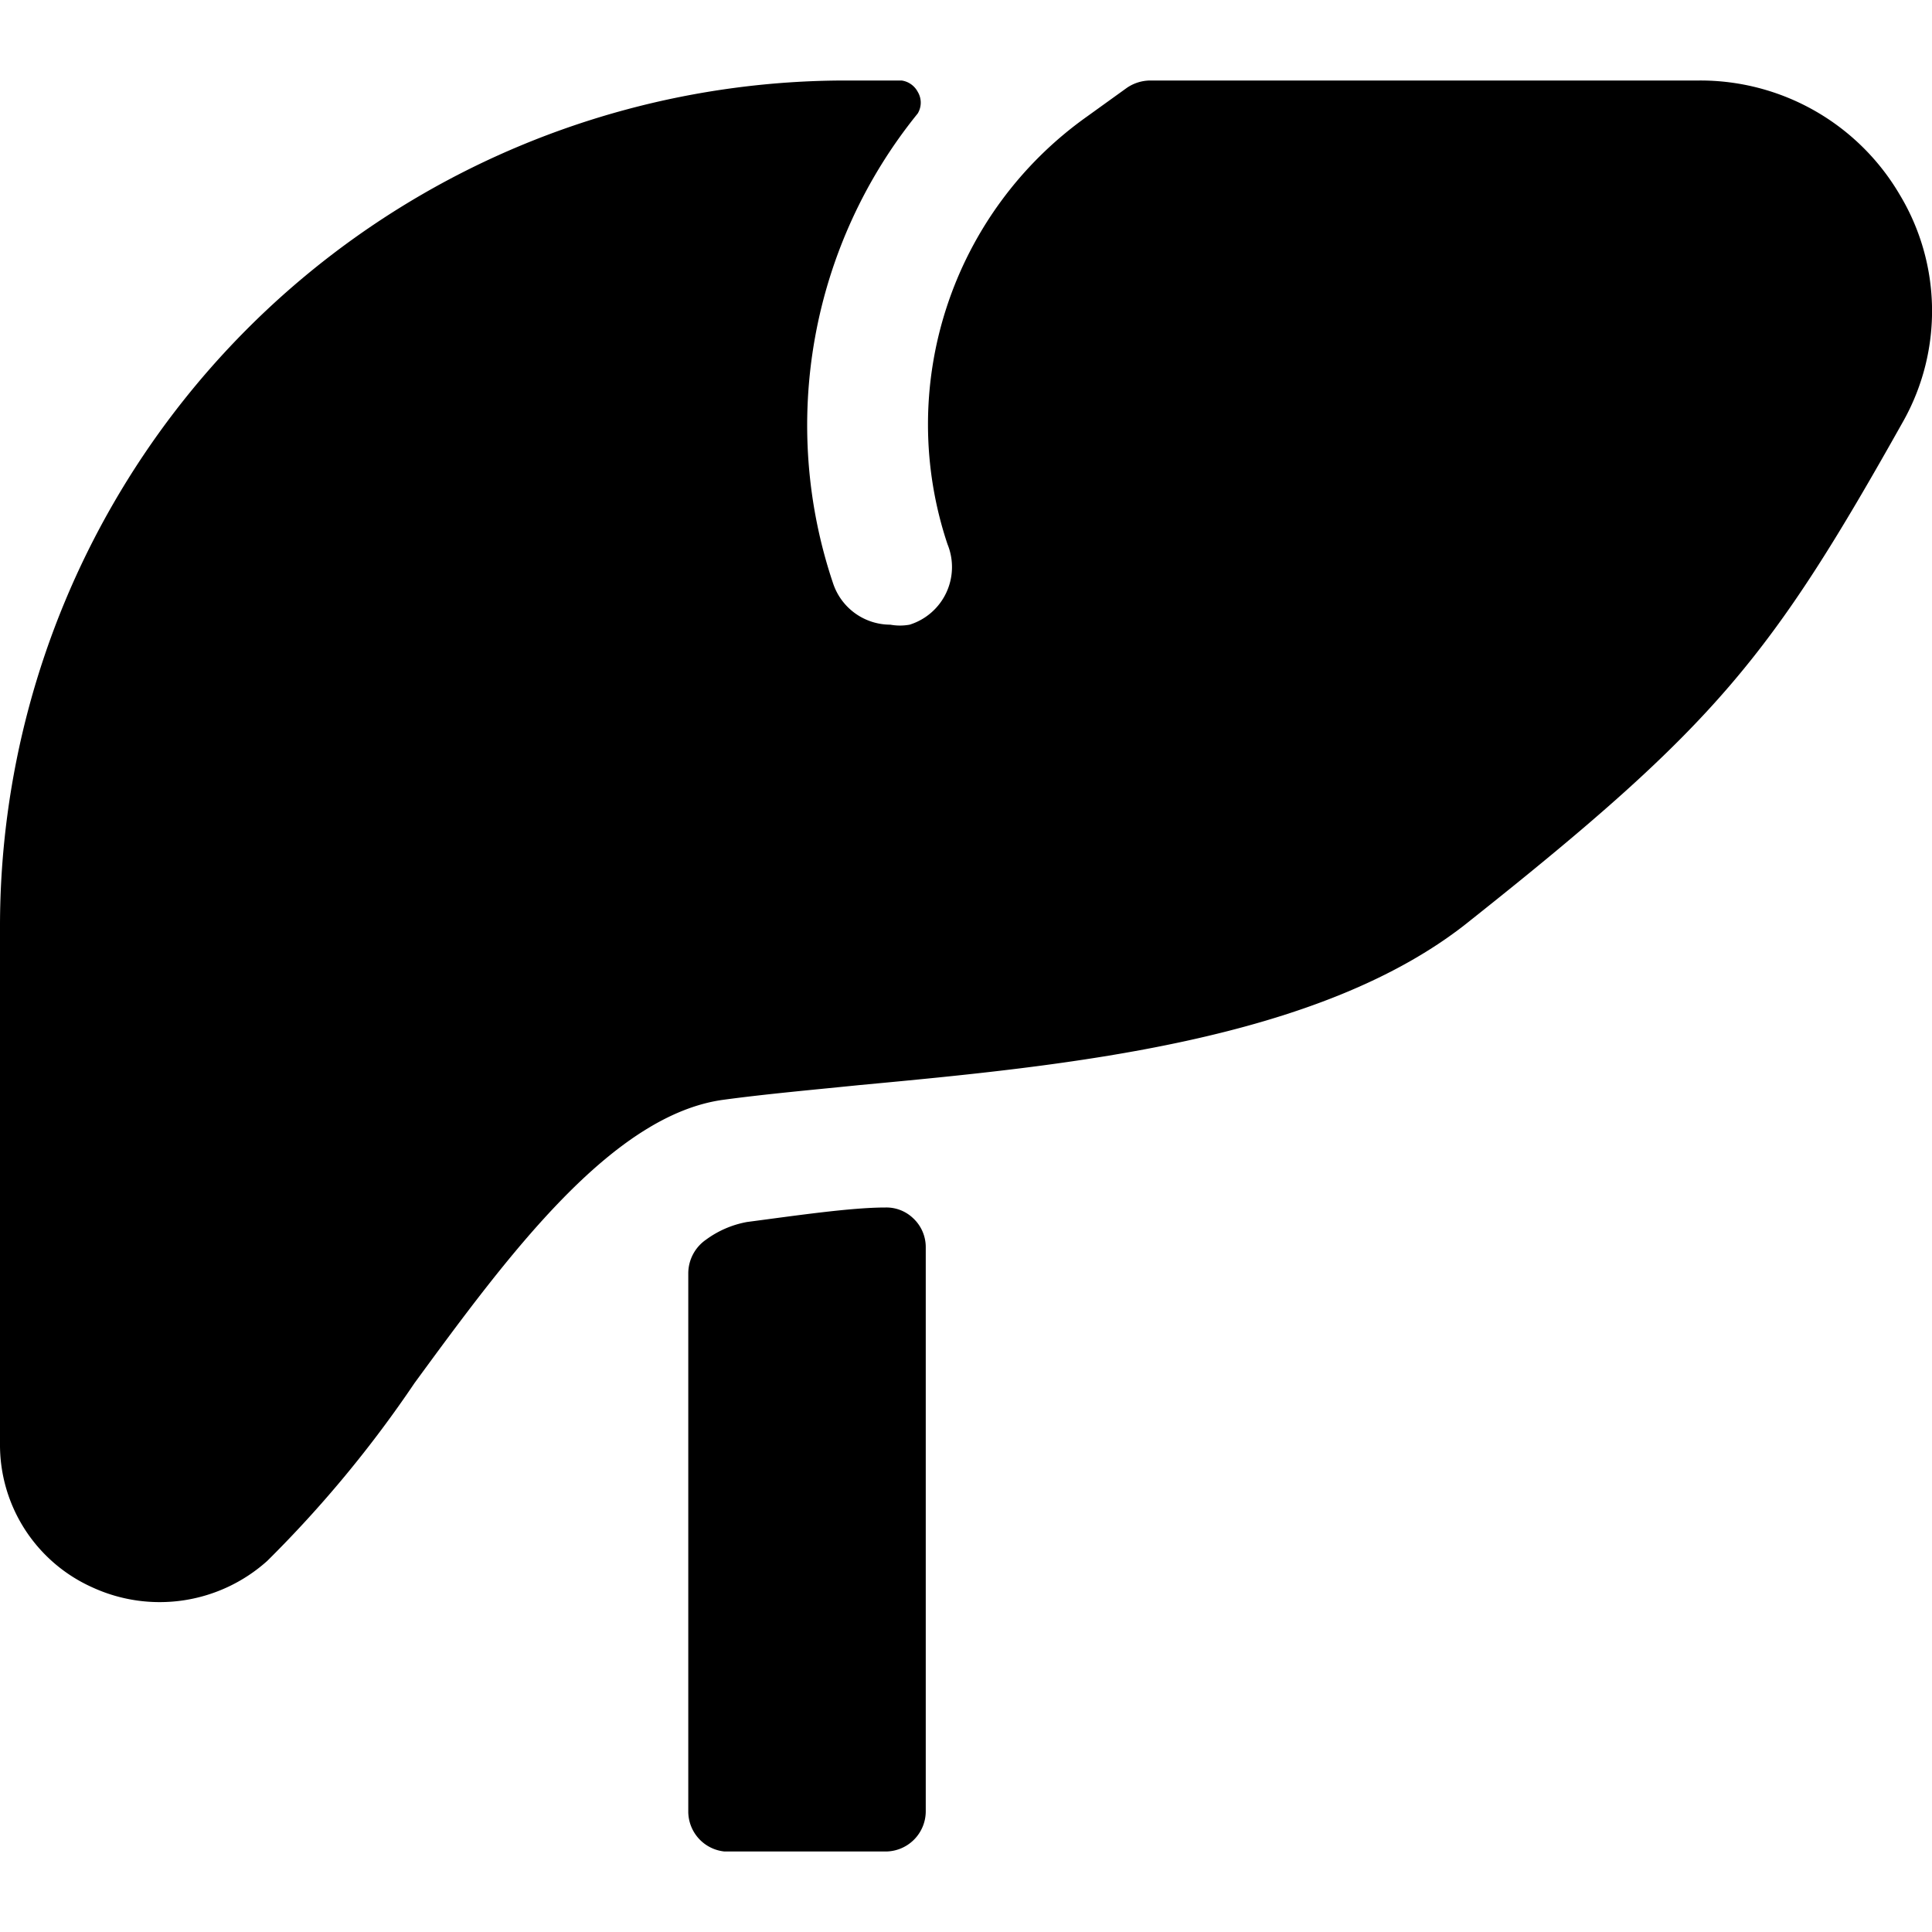
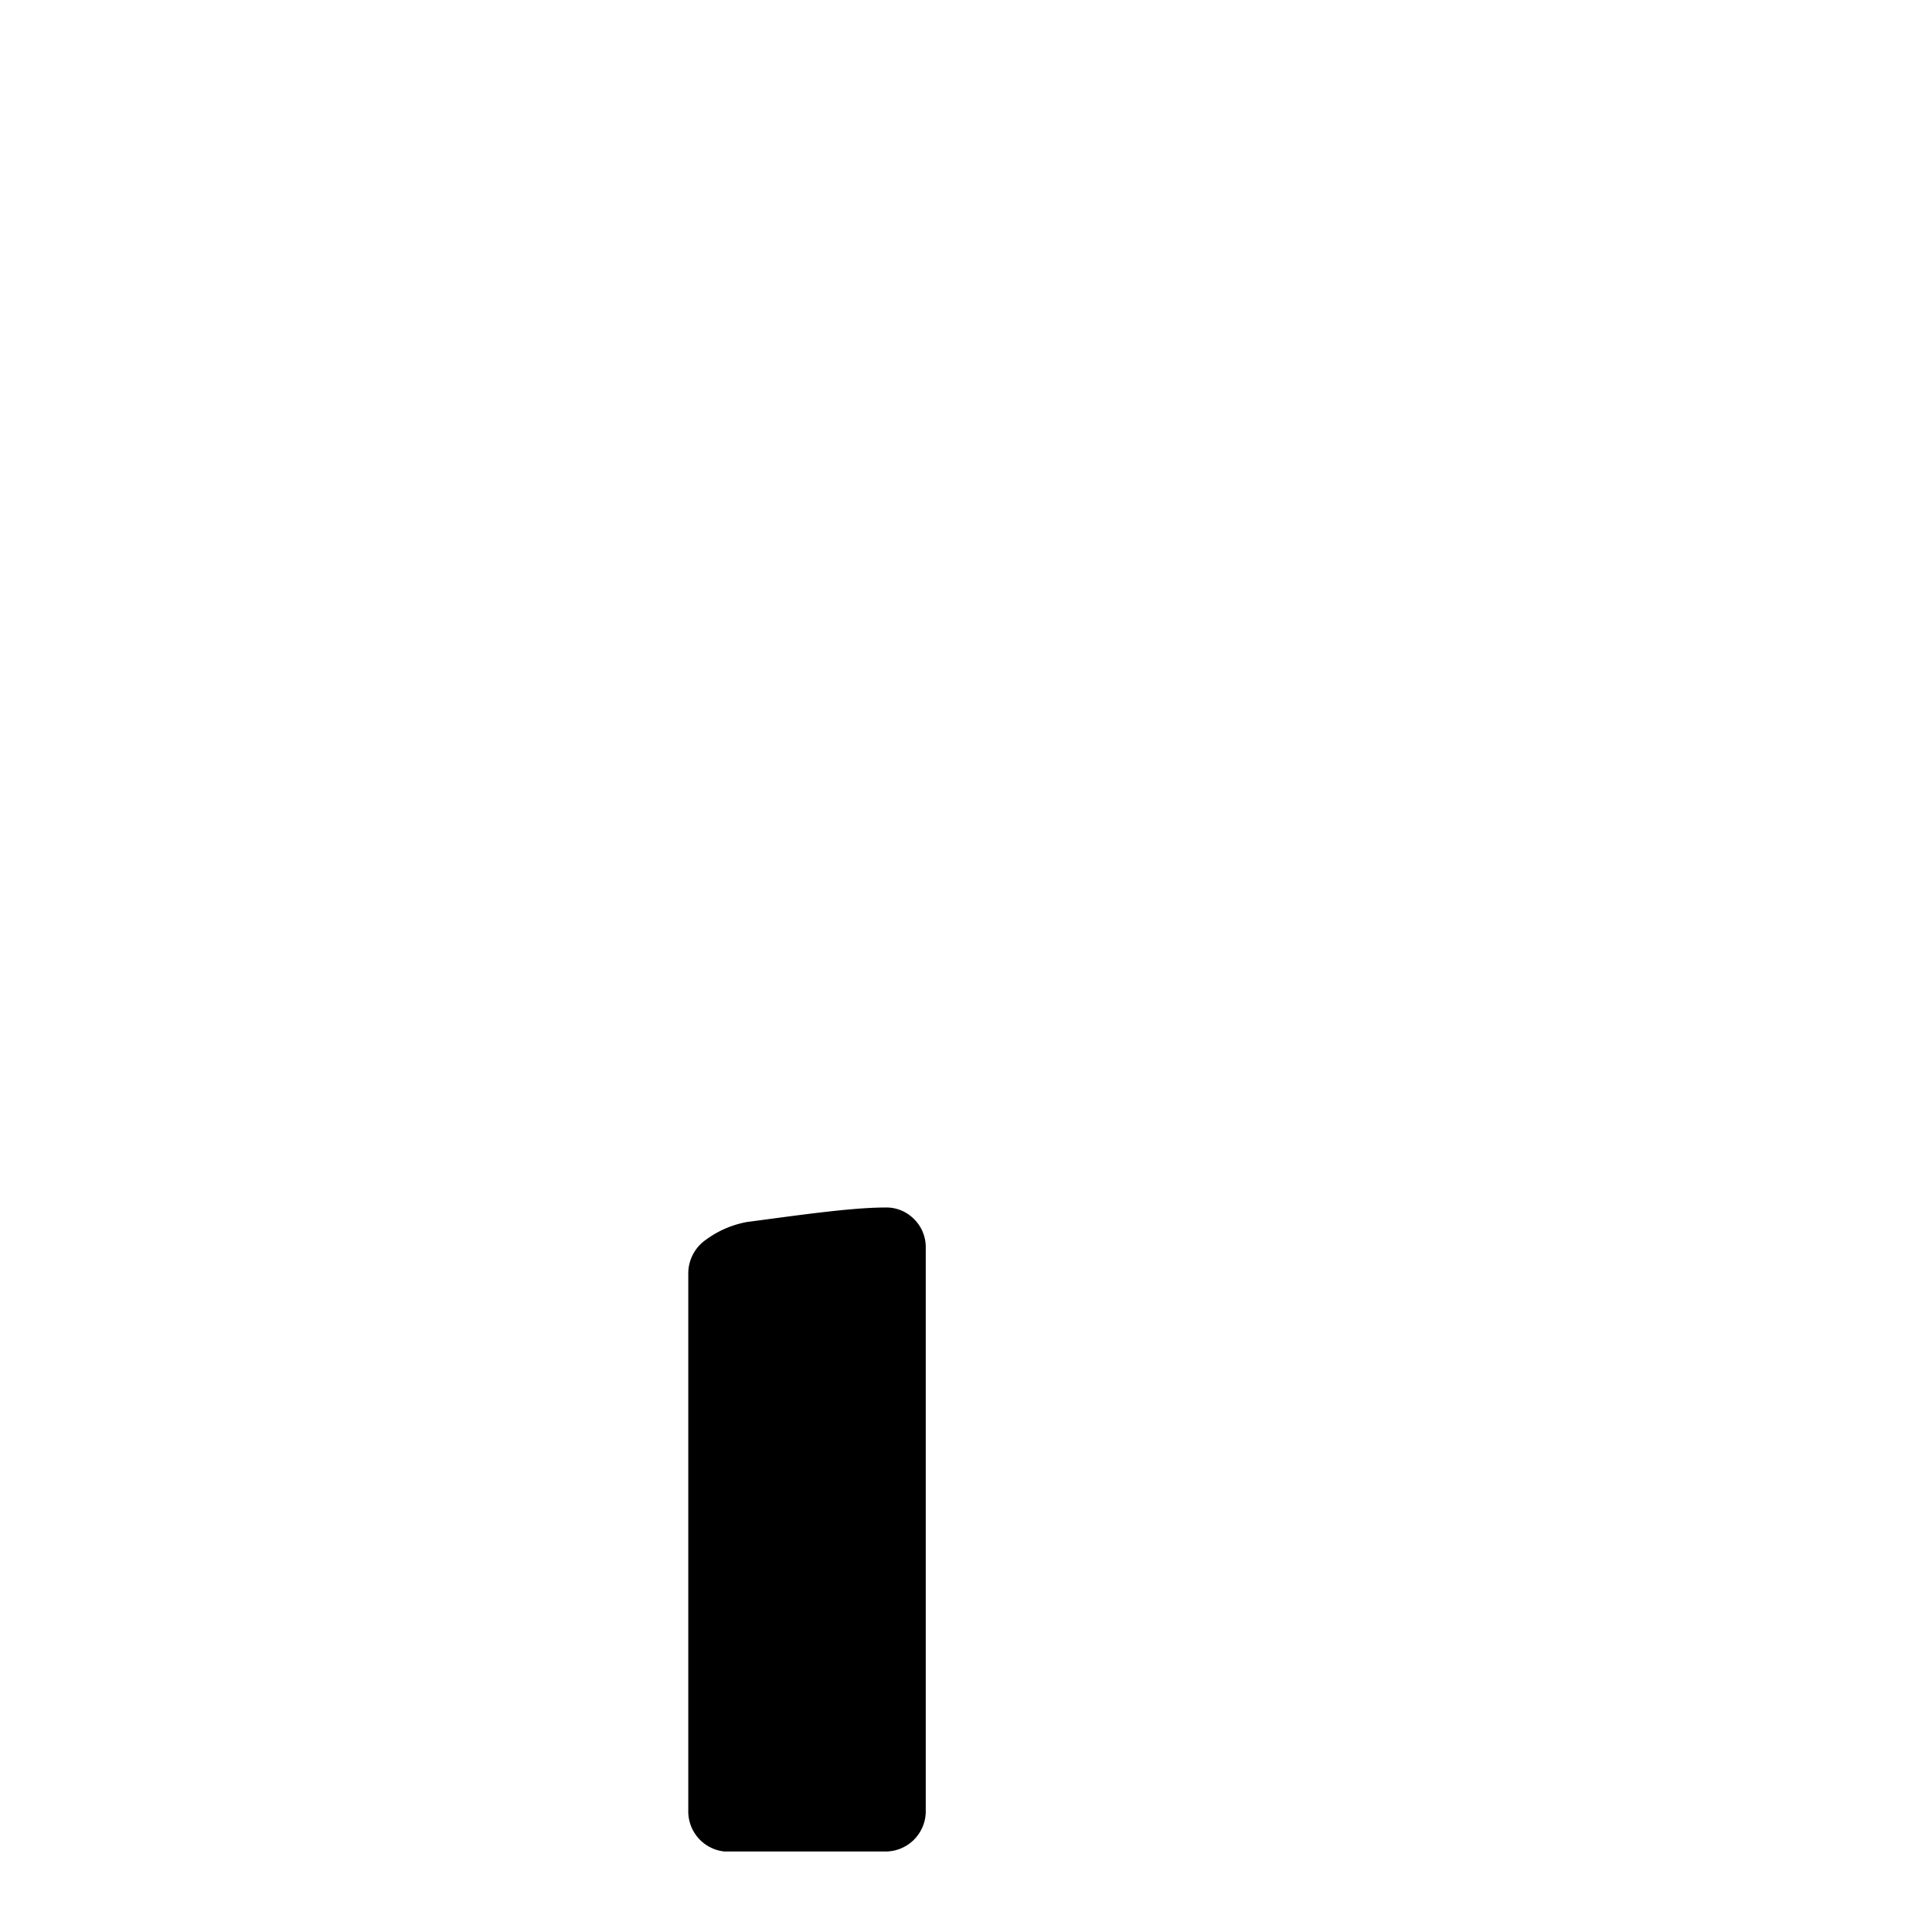
<svg xmlns="http://www.w3.org/2000/svg" viewBox="0 0 24 24">
  <g>
    <path d="M11 15c-0.43 0 -1.11 0.1 -1.72 0.18a1.23 1.23 0 0 0 -0.51 0.22 0.51 0.51 0 0 0 -0.22 0.42v6.68A0.5 0.5 0 0 0 9 23h2a0.5 0.5 0 0 0 0.5 -0.5v-7a0.49 0.49 0 0 0 -0.16 -0.37A0.48 0.48 0 0 0 11 15Z" fill="#000000" stroke-width="1" />
-     <path d="M23.6 2.42A2.87 2.87 0 0 0 21.11 1h-6.82a0.52 0.52 0 0 0 -0.29 0.09l-0.5 0.36a4.69 4.69 0 0 0 -1.73 5.31 0.75 0.75 0 0 1 -0.47 1 0.67 0.67 0 0 1 -0.24 0 0.75 0.75 0 0 1 -0.71 -0.51 6.15 6.15 0 0 1 1.05 -5.84 0.26 0.26 0 0 0 0 -0.27 0.27 0.27 0 0 0 -0.2 -0.14h-0.7A10.51 10.51 0 0 0 0 11.5v6.43a1.94 1.94 0 0 0 1.15 1.79 2 2 0 0 0 2.17 -0.33 14.61 14.61 0 0 0 1.83 -2.21C6.3 15.61 7.6 13.84 9 13.66c0.52 -0.07 1.08 -0.12 1.67 -0.18 2.56 -0.24 5.74 -0.54 7.6 -2.05C21.33 9 22 8.16 23.65 5.22a2.8 2.8 0 0 0 -0.05 -2.8Z" fill="#000000" stroke-width="1" />
  </g>
</svg>